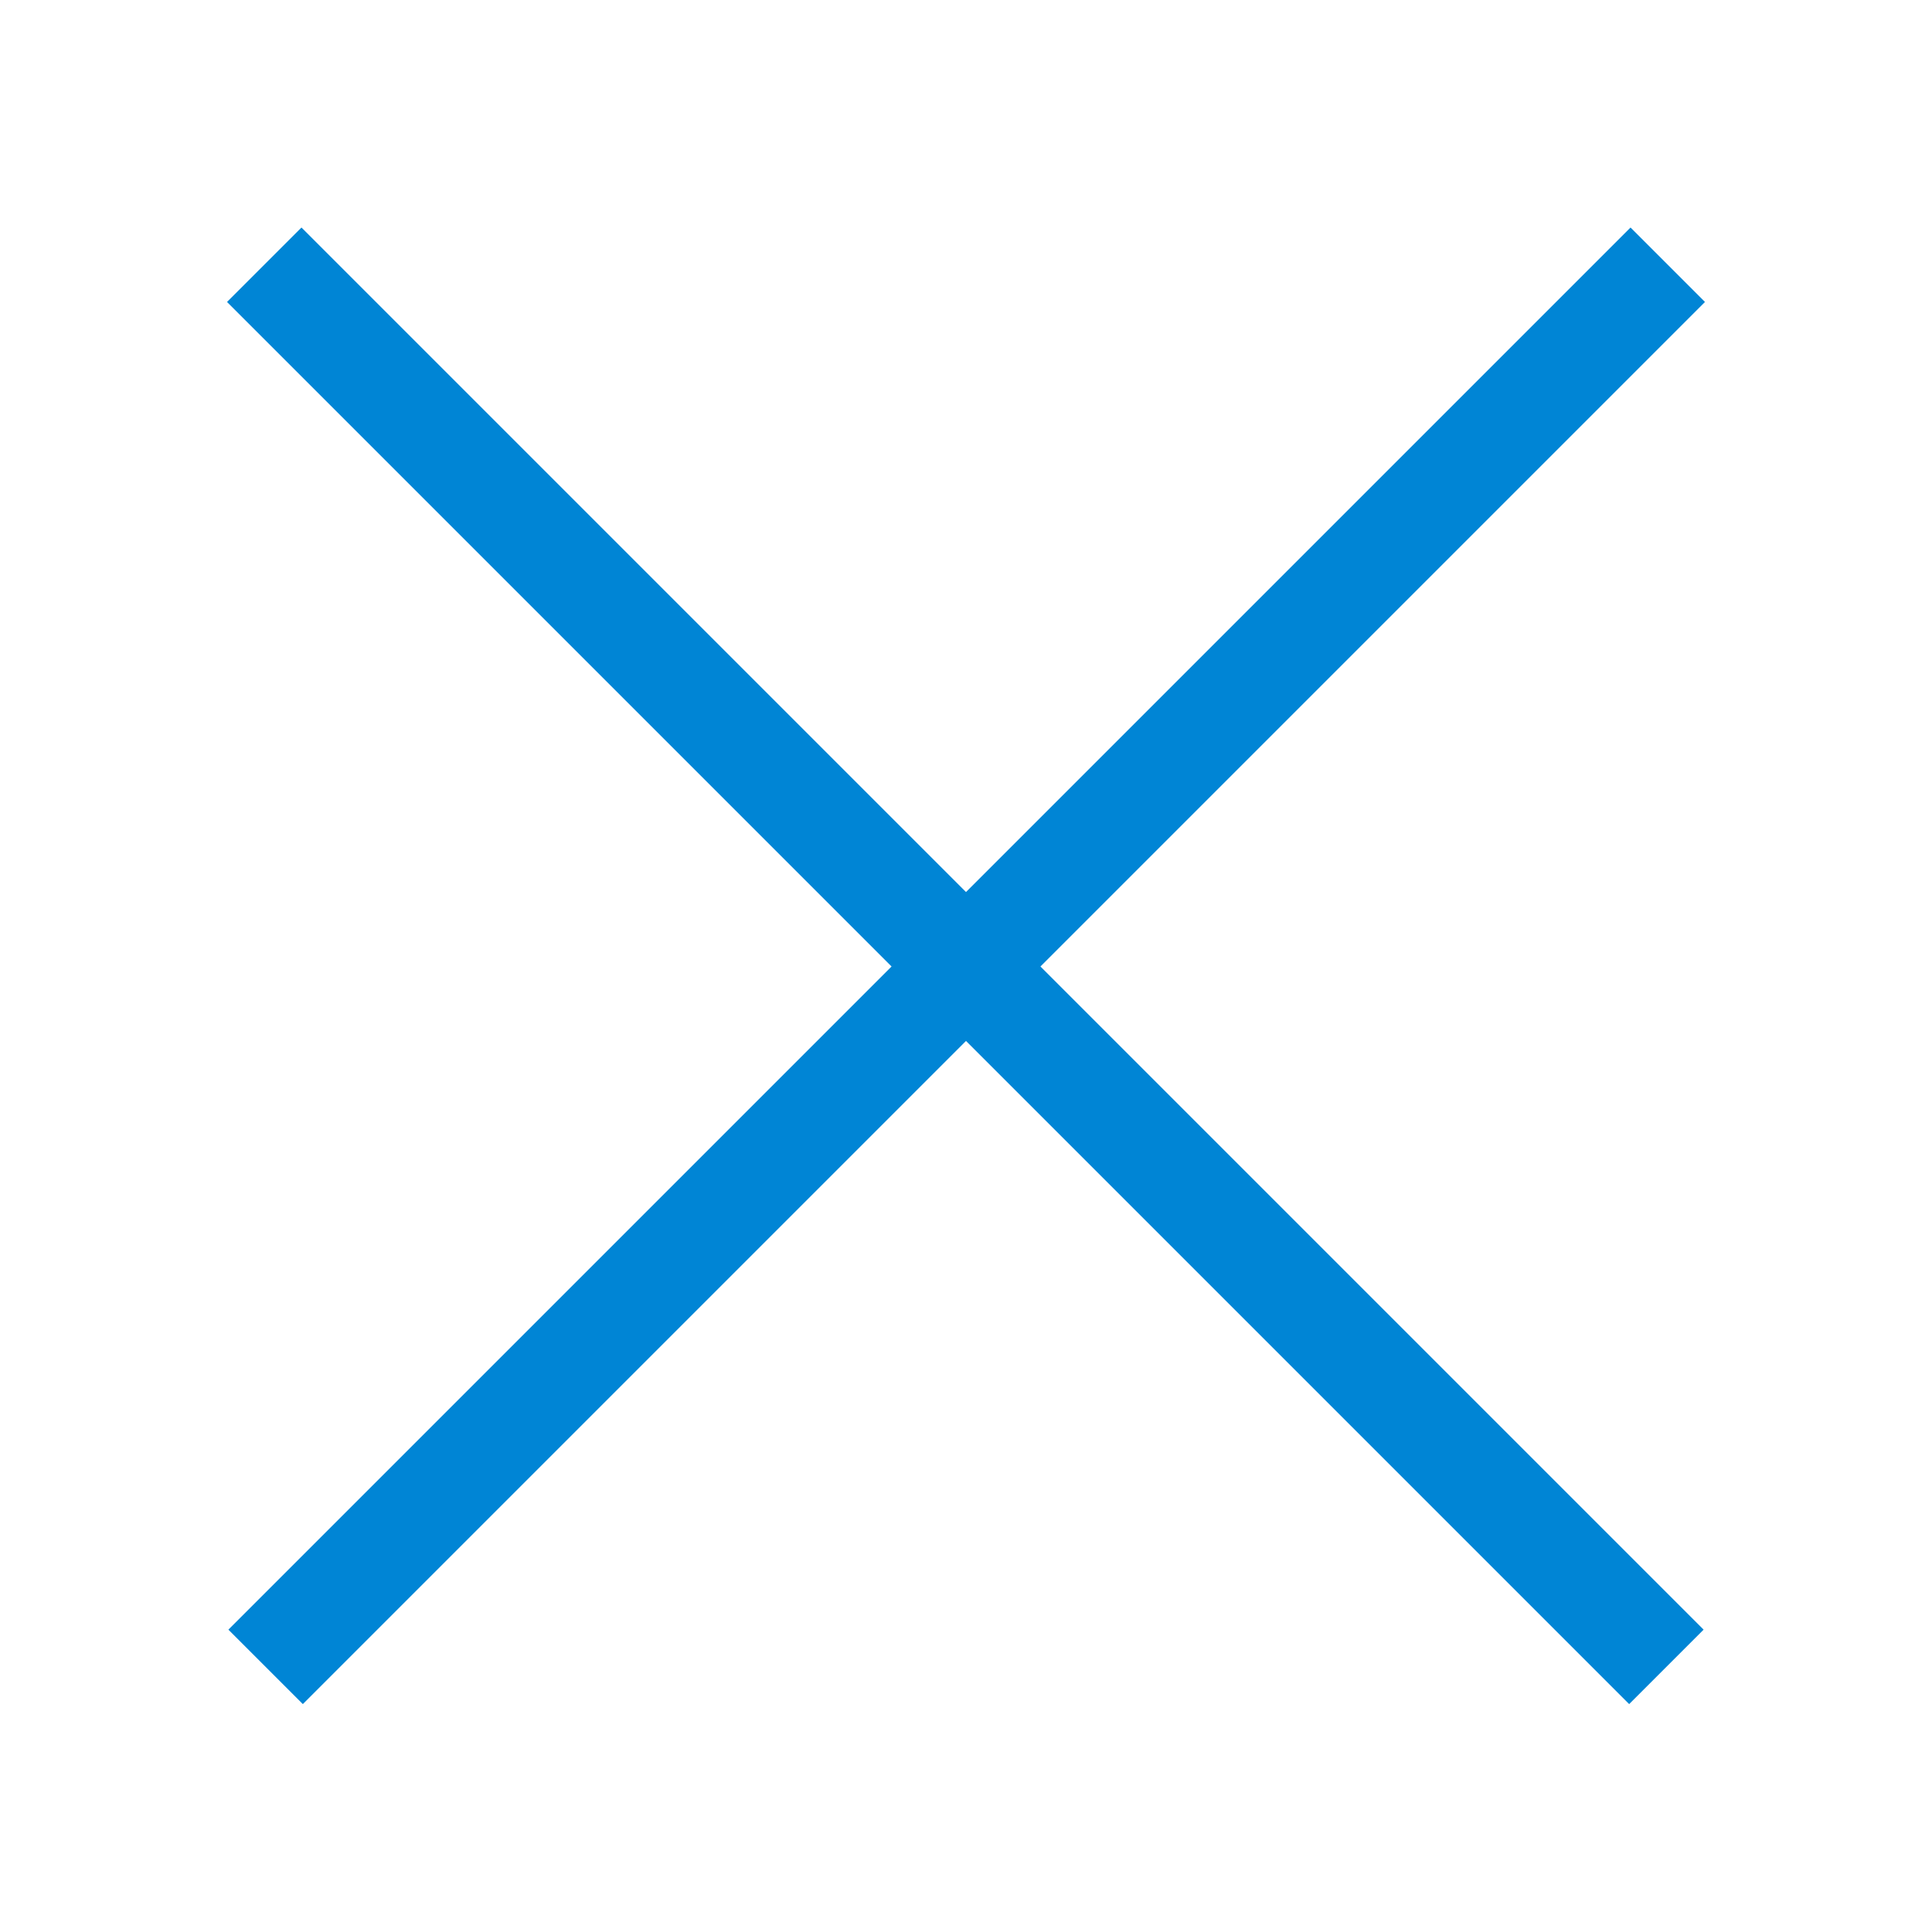
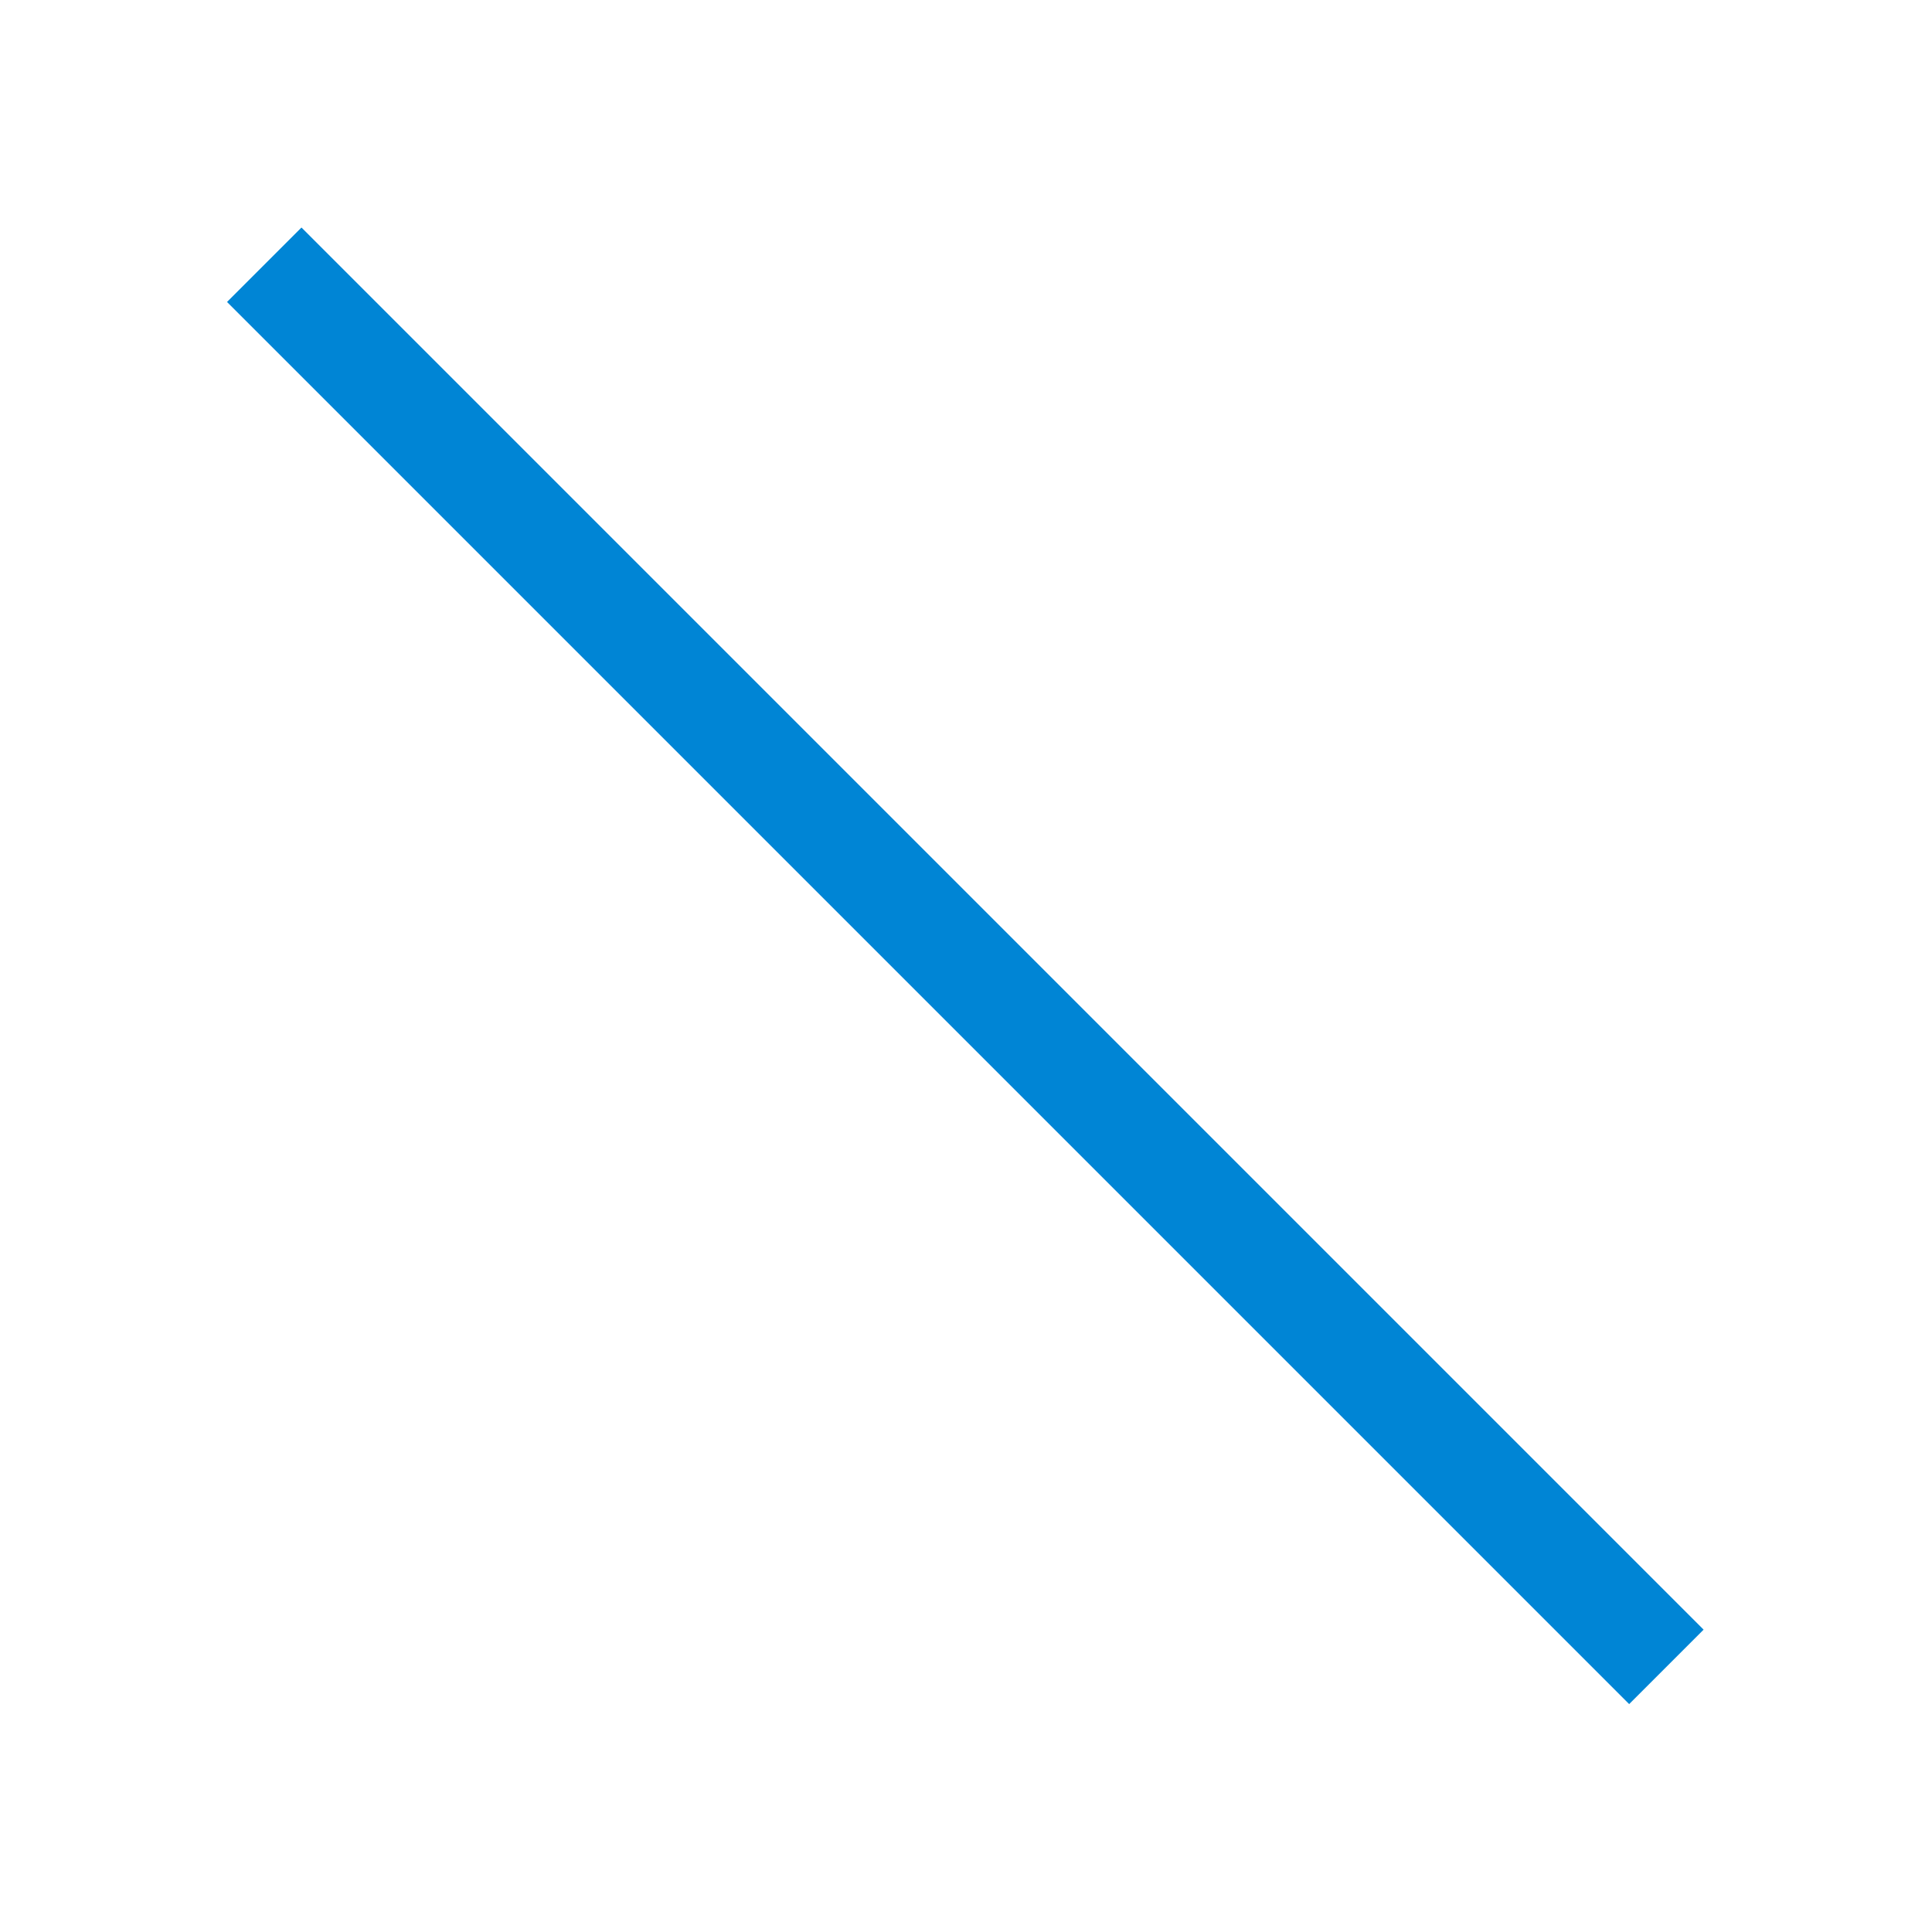
<svg xmlns="http://www.w3.org/2000/svg" version="1.1" id="Layer_1" x="0px" y="0px" viewBox="0 0 20 20" enable-background="new 0 0 20 20" xml:space="preserve" style="fill:#0085D5">
  <g>
-     <rect x="9.46" y="-0.27" transform="matrix(0.707 0.707 -0.707 0.707 10 -4.142)" width="1.09" height="20.53" />
    <rect x="-0.27" y="9.46" transform="matrix(0.707 0.707 -0.707 0.707 10 -4.142)" width="20.53" height="1.09" />
  </g>
</svg>